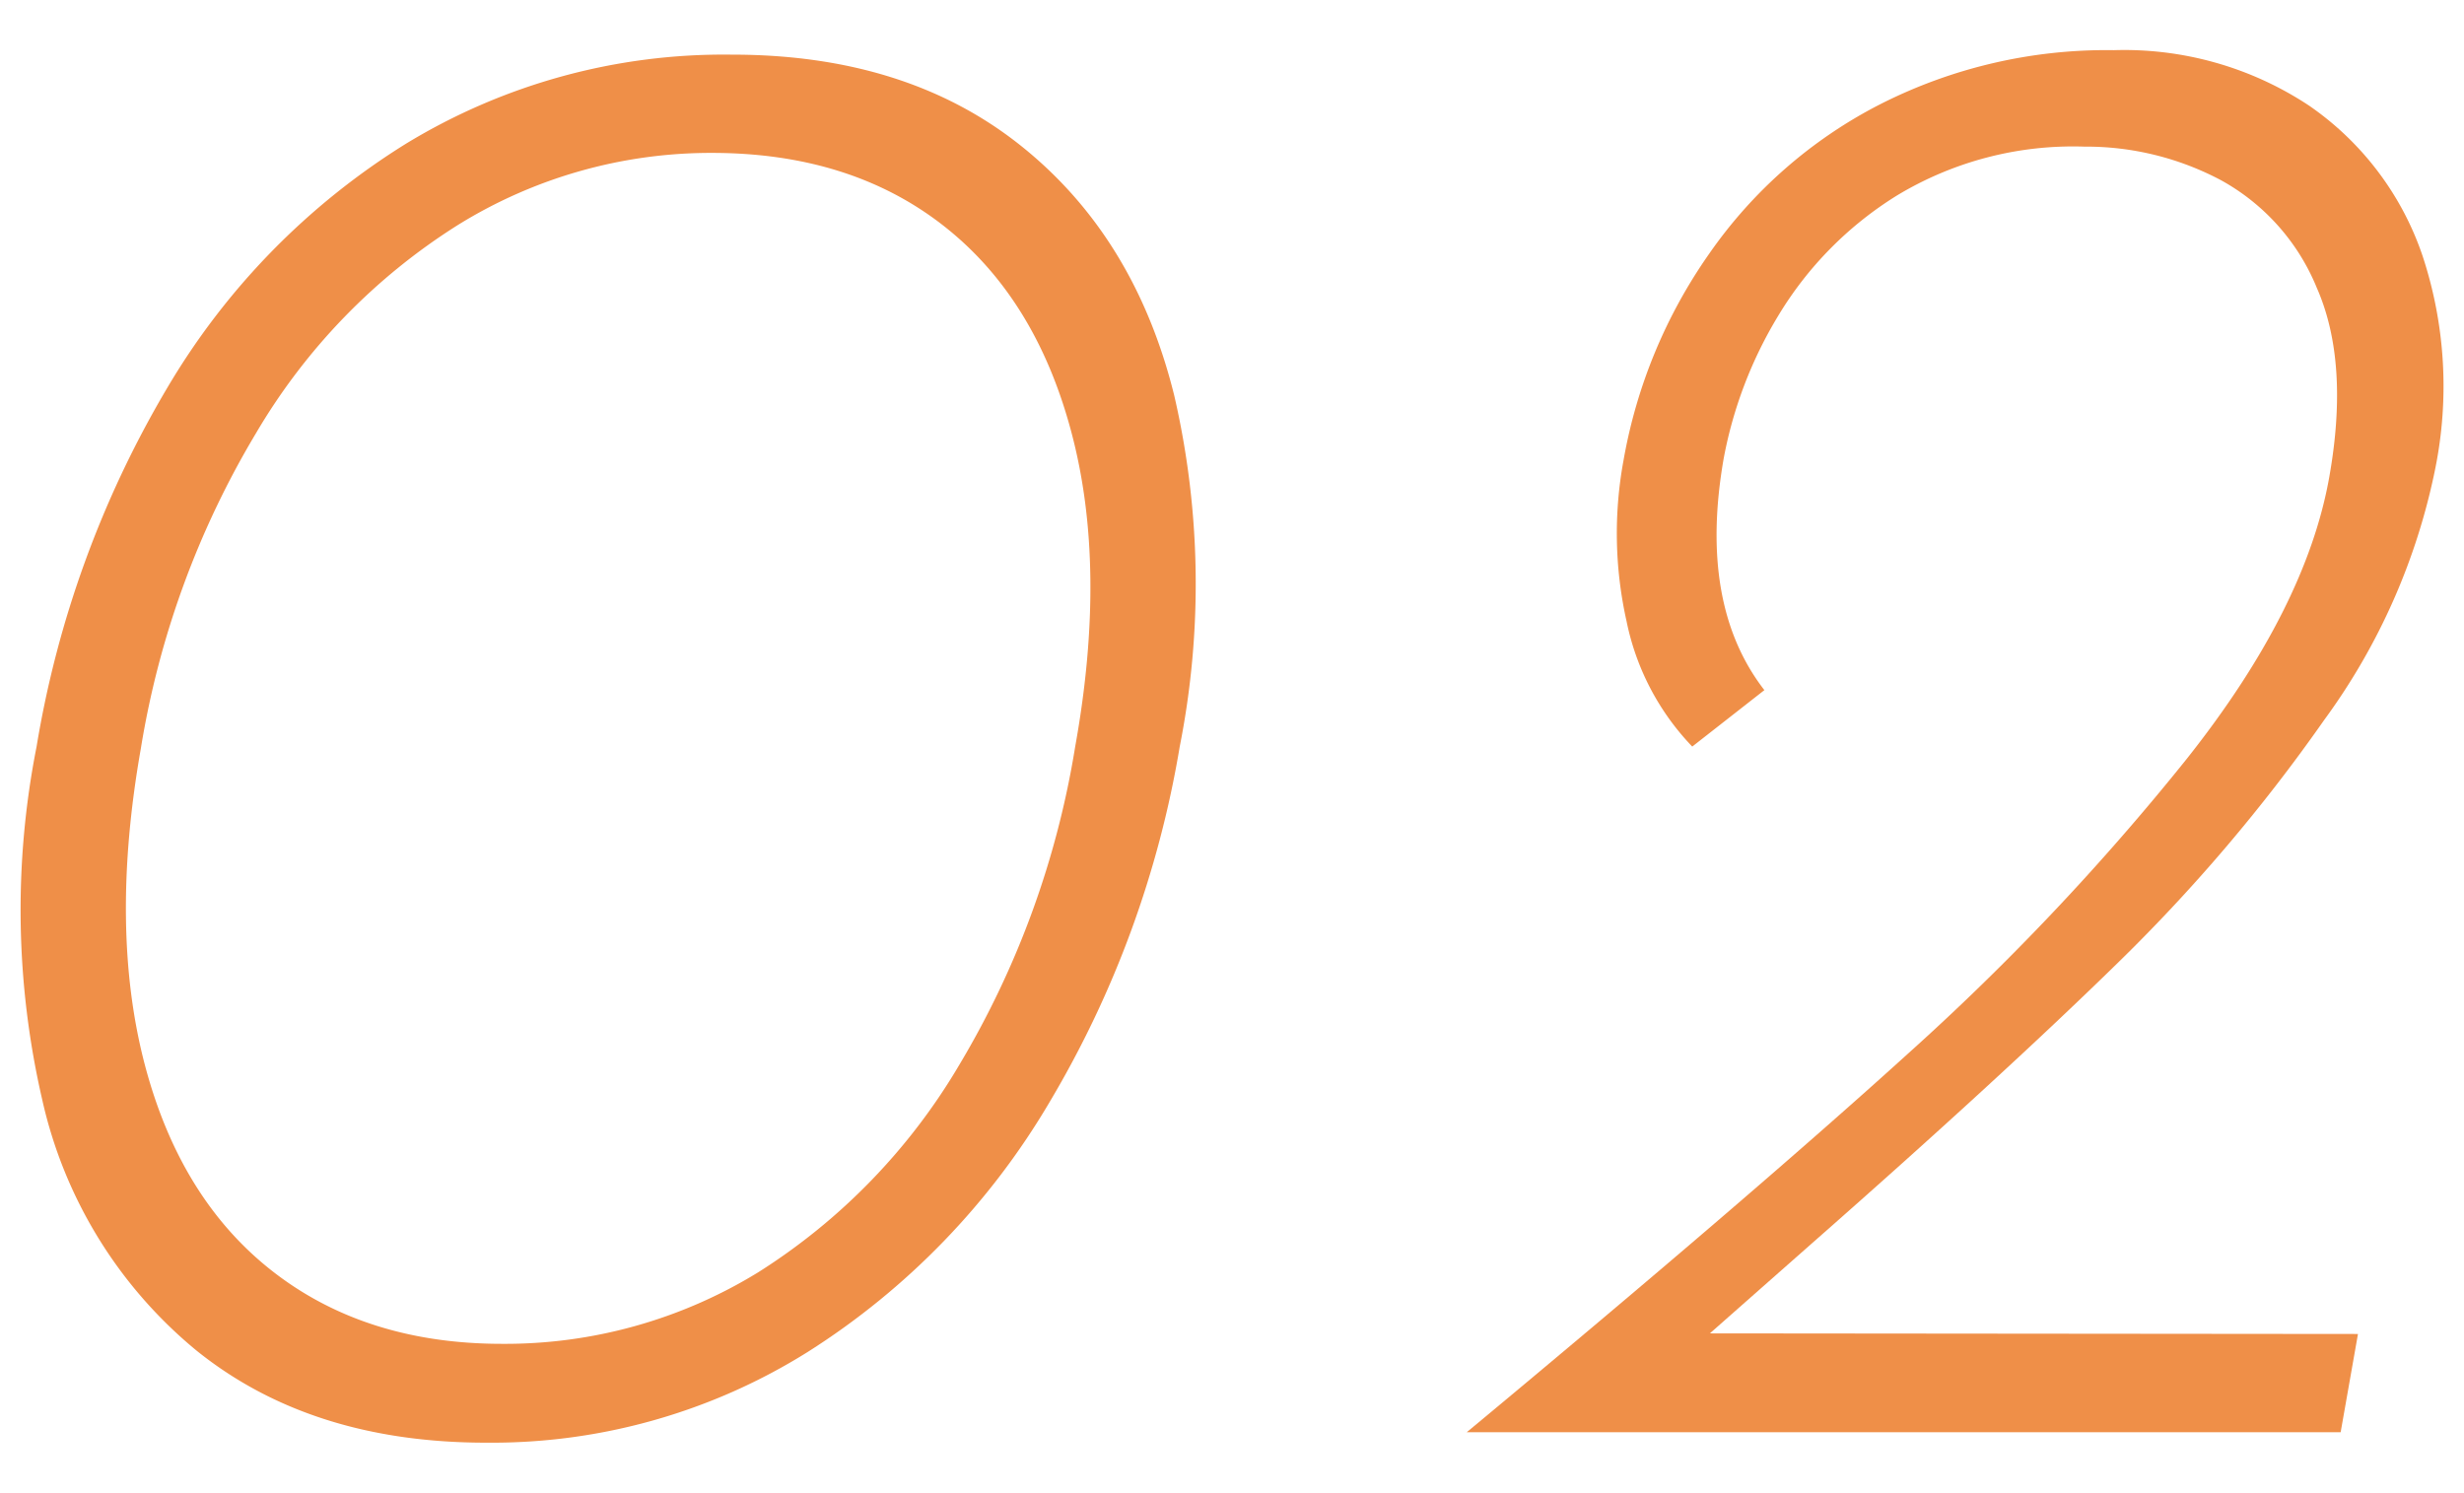
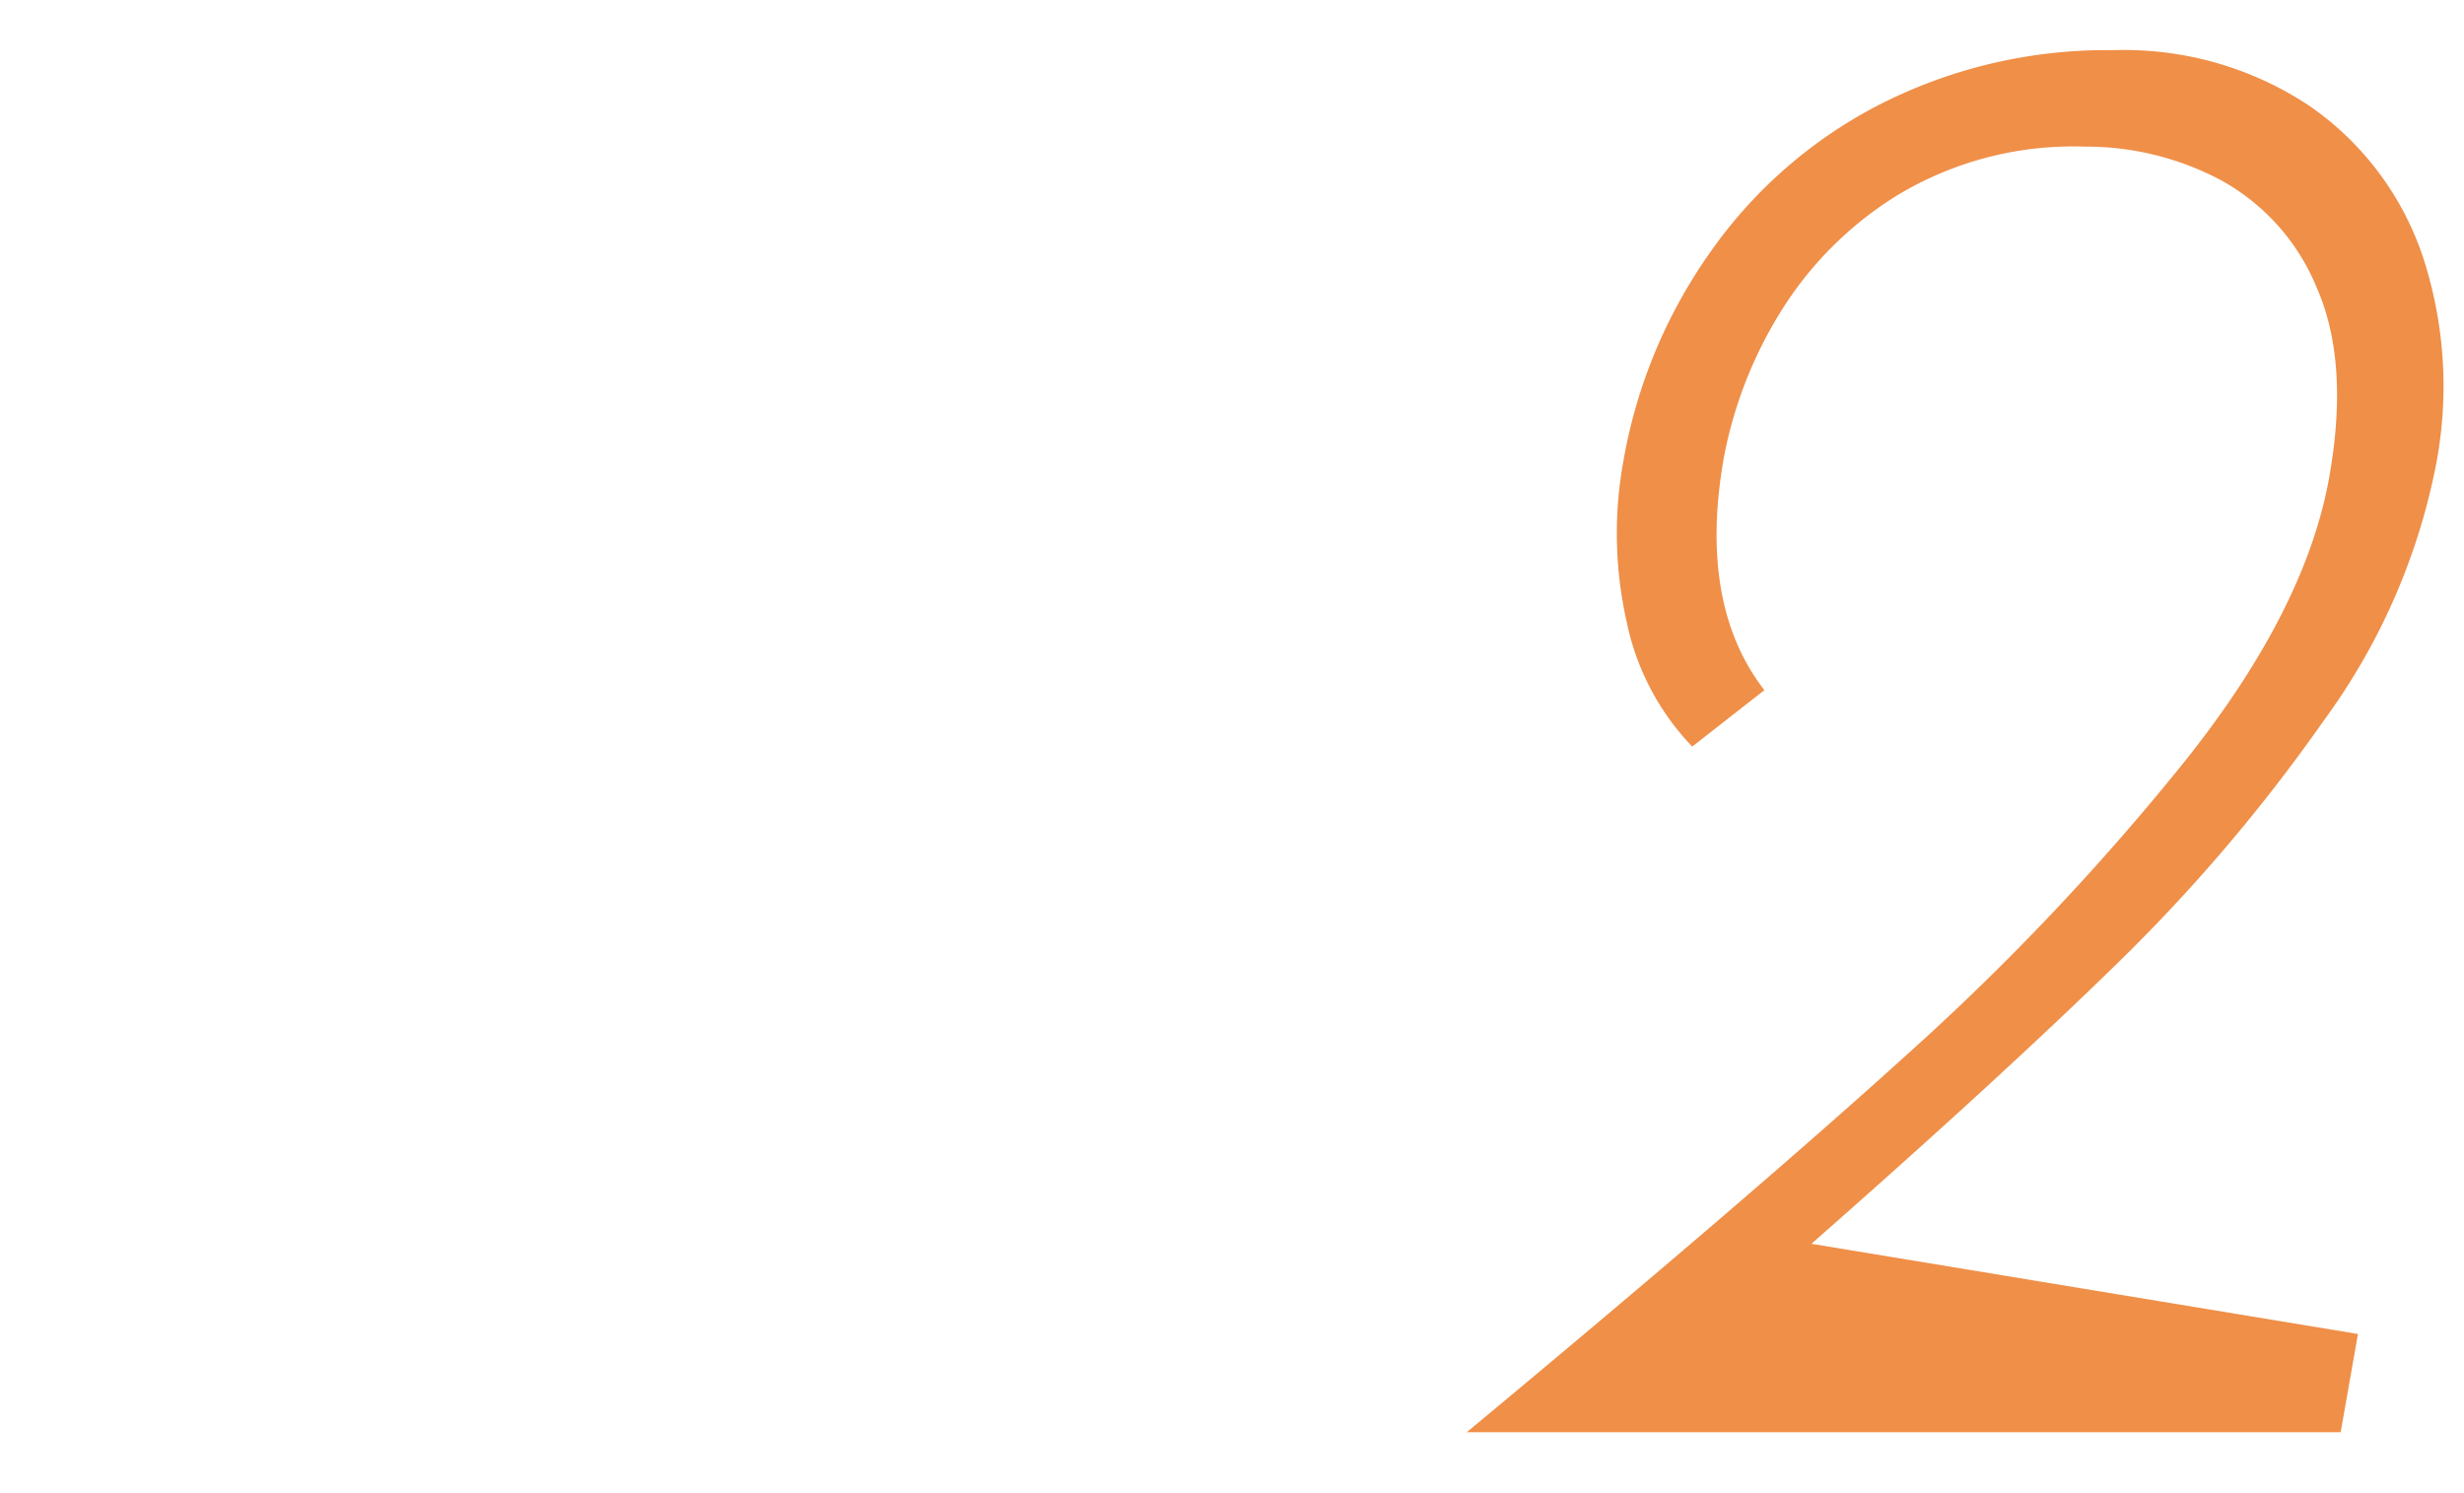
<svg xmlns="http://www.w3.org/2000/svg" width="165" height="100" viewBox="0 0 165 100">
  <defs>
    <style>.a,.b,.c,.d,.e{isolation:isolate;}.b{opacity:0.9;}.c,.d{mix-blend-mode:multiply;}.d{opacity:0.5;}.e{opacity:0.25;}.f{fill:#ef8f48;}</style>
  </defs>
  <title>no020</title>
  <g class="a">
-     <path class="f" d="M78.63,26.48Q76,15.85,68.35,9.75T49,3.66A40.89,40.89,0,0,0,27.21,9.61,47.87,47.87,0,0,0,11.15,26.06,69.18,69.18,0,0,0,2.45,50a56.46,56.46,0,0,0,.38,23.66,30.29,30.29,0,0,0,10.34,16.8q7.67,6.17,19.42,6.16a39.86,39.86,0,0,0,21.52-6.09A49.54,49.54,0,0,0,70.29,73.8,68.57,68.57,0,0,0,79,50,56,56,0,0,0,78.63,26.48ZM72,50a60.17,60.17,0,0,1-7.74,21.28A41.08,41.08,0,0,1,50.77,85.21,32.36,32.36,0,0,1,33.61,90q-9.1,0-15.32-4.83T9.69,71.28q-2.38-9.11-.26-21.14A59.67,59.67,0,0,1,17.15,29,41.06,41.06,0,0,1,30.66,15.07a32.14,32.14,0,0,1,17-4.83q9.24,0,15.46,4.83t8.62,13.86Q74.16,38,72,50Z" />
-     <path class="f" d="M157.9,89.34l-1.16,6.58H98.22q18.86-15.67,29.53-25.34a166.6,166.6,0,0,0,18.67-19.74q8-10.08,9.56-18.9c.91-5.13.62-9.36-.84-12.67a14.46,14.46,0,0,0-6.43-7.21,19.24,19.24,0,0,0-9.13-2.24A22.79,22.79,0,0,0,127,13.11a24.07,24.07,0,0,0-7.93,8.05,28.5,28.5,0,0,0-3.64,9.52q-1.72,9.8,2.72,15.54L113.32,50a17,17,0,0,1-4.4-8.4,26.9,26.9,0,0,1-.2-10.78A34.4,34.4,0,0,1,114.45,17,31.3,31.3,0,0,1,125.87,7a33.47,33.47,0,0,1,15.69-3.64,22.41,22.41,0,0,1,13.06,3.71,20,20,0,0,1,7.61,10.08,27.82,27.82,0,0,1,.85,14.21,42.82,42.82,0,0,1-7.45,16.87,114.28,114.28,0,0,1-13.87,16.31q-7.87,7.69-20.46,18.76l-6.8,6Z" />
+     <path class="f" d="M157.9,89.34l-1.16,6.58H98.22q18.86-15.67,29.53-25.34a166.6,166.6,0,0,0,18.67-19.74q8-10.08,9.56-18.9c.91-5.13.62-9.36-.84-12.67a14.46,14.46,0,0,0-6.43-7.21,19.24,19.24,0,0,0-9.13-2.24A22.79,22.79,0,0,0,127,13.11a24.07,24.07,0,0,0-7.93,8.05,28.5,28.5,0,0,0-3.64,9.52q-1.72,9.8,2.72,15.54L113.32,50a17,17,0,0,1-4.4-8.4,26.9,26.9,0,0,1-.2-10.78A34.4,34.4,0,0,1,114.45,17,31.3,31.3,0,0,1,125.87,7a33.47,33.47,0,0,1,15.69-3.64,22.41,22.41,0,0,1,13.06,3.71,20,20,0,0,1,7.61,10.08,27.82,27.82,0,0,1,.85,14.21,42.82,42.82,0,0,1-7.45,16.87,114.28,114.28,0,0,1-13.87,16.31q-7.87,7.69-20.46,18.76Z" />
  </g>
</svg>